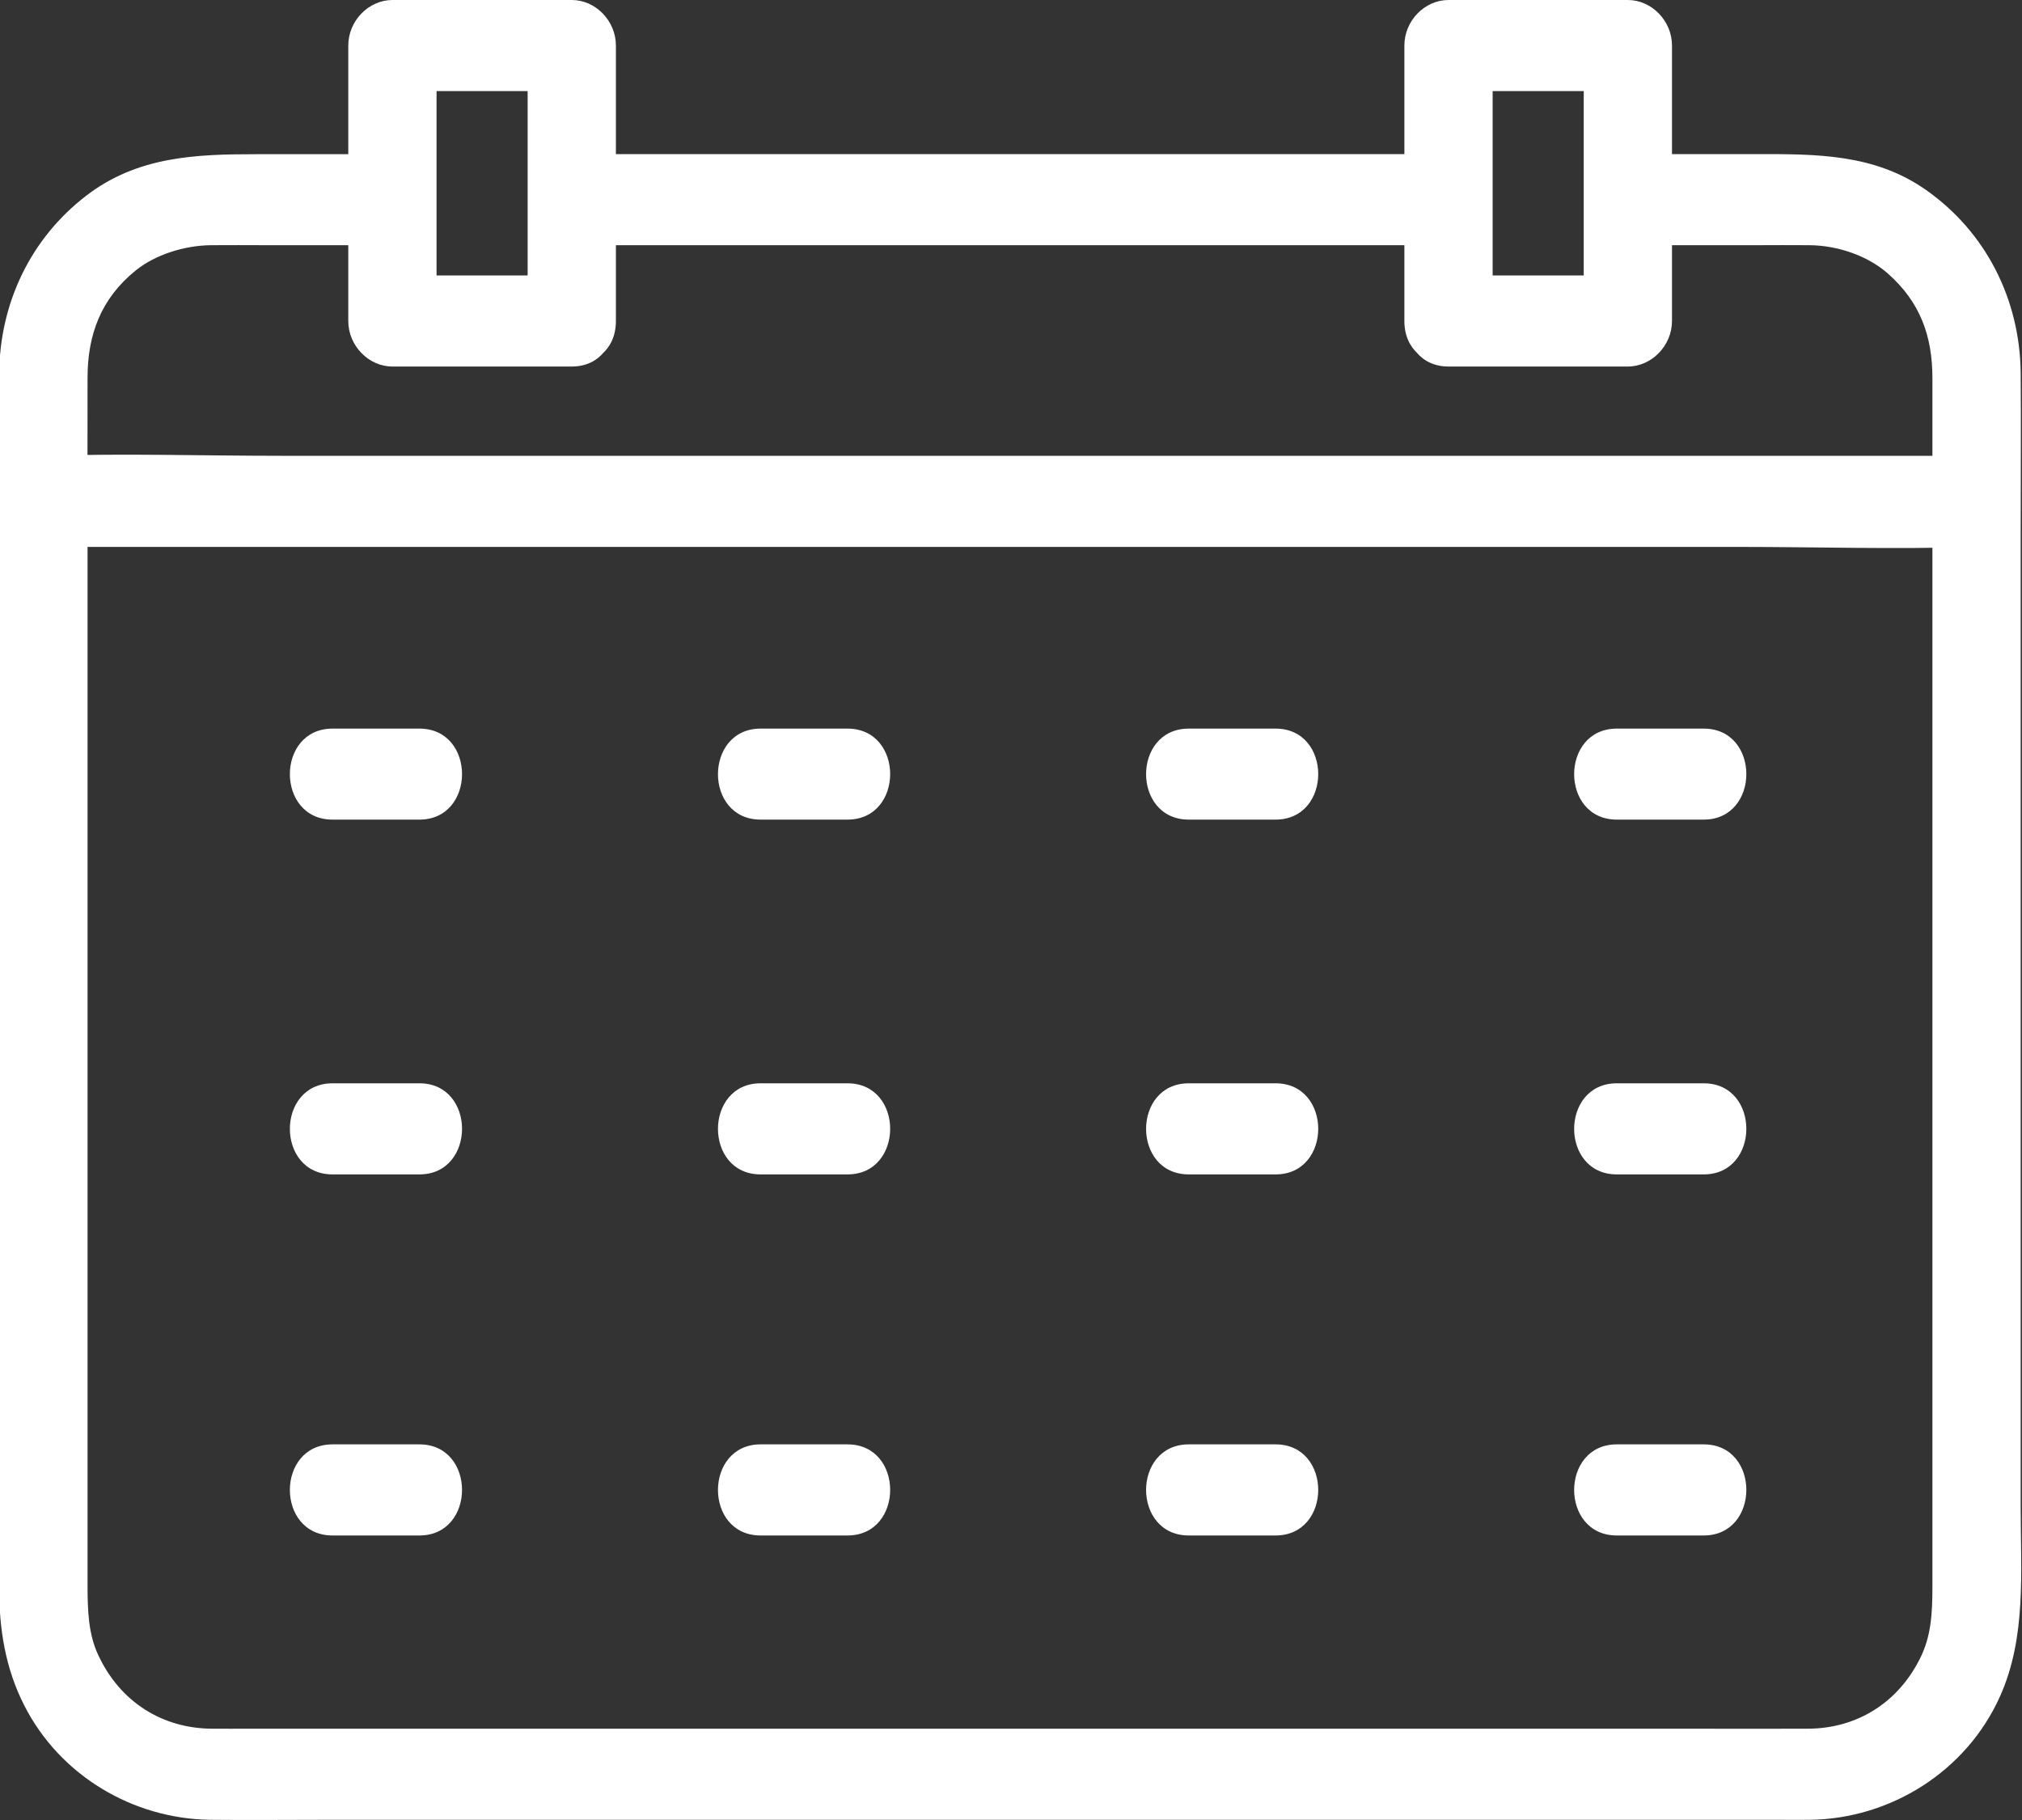
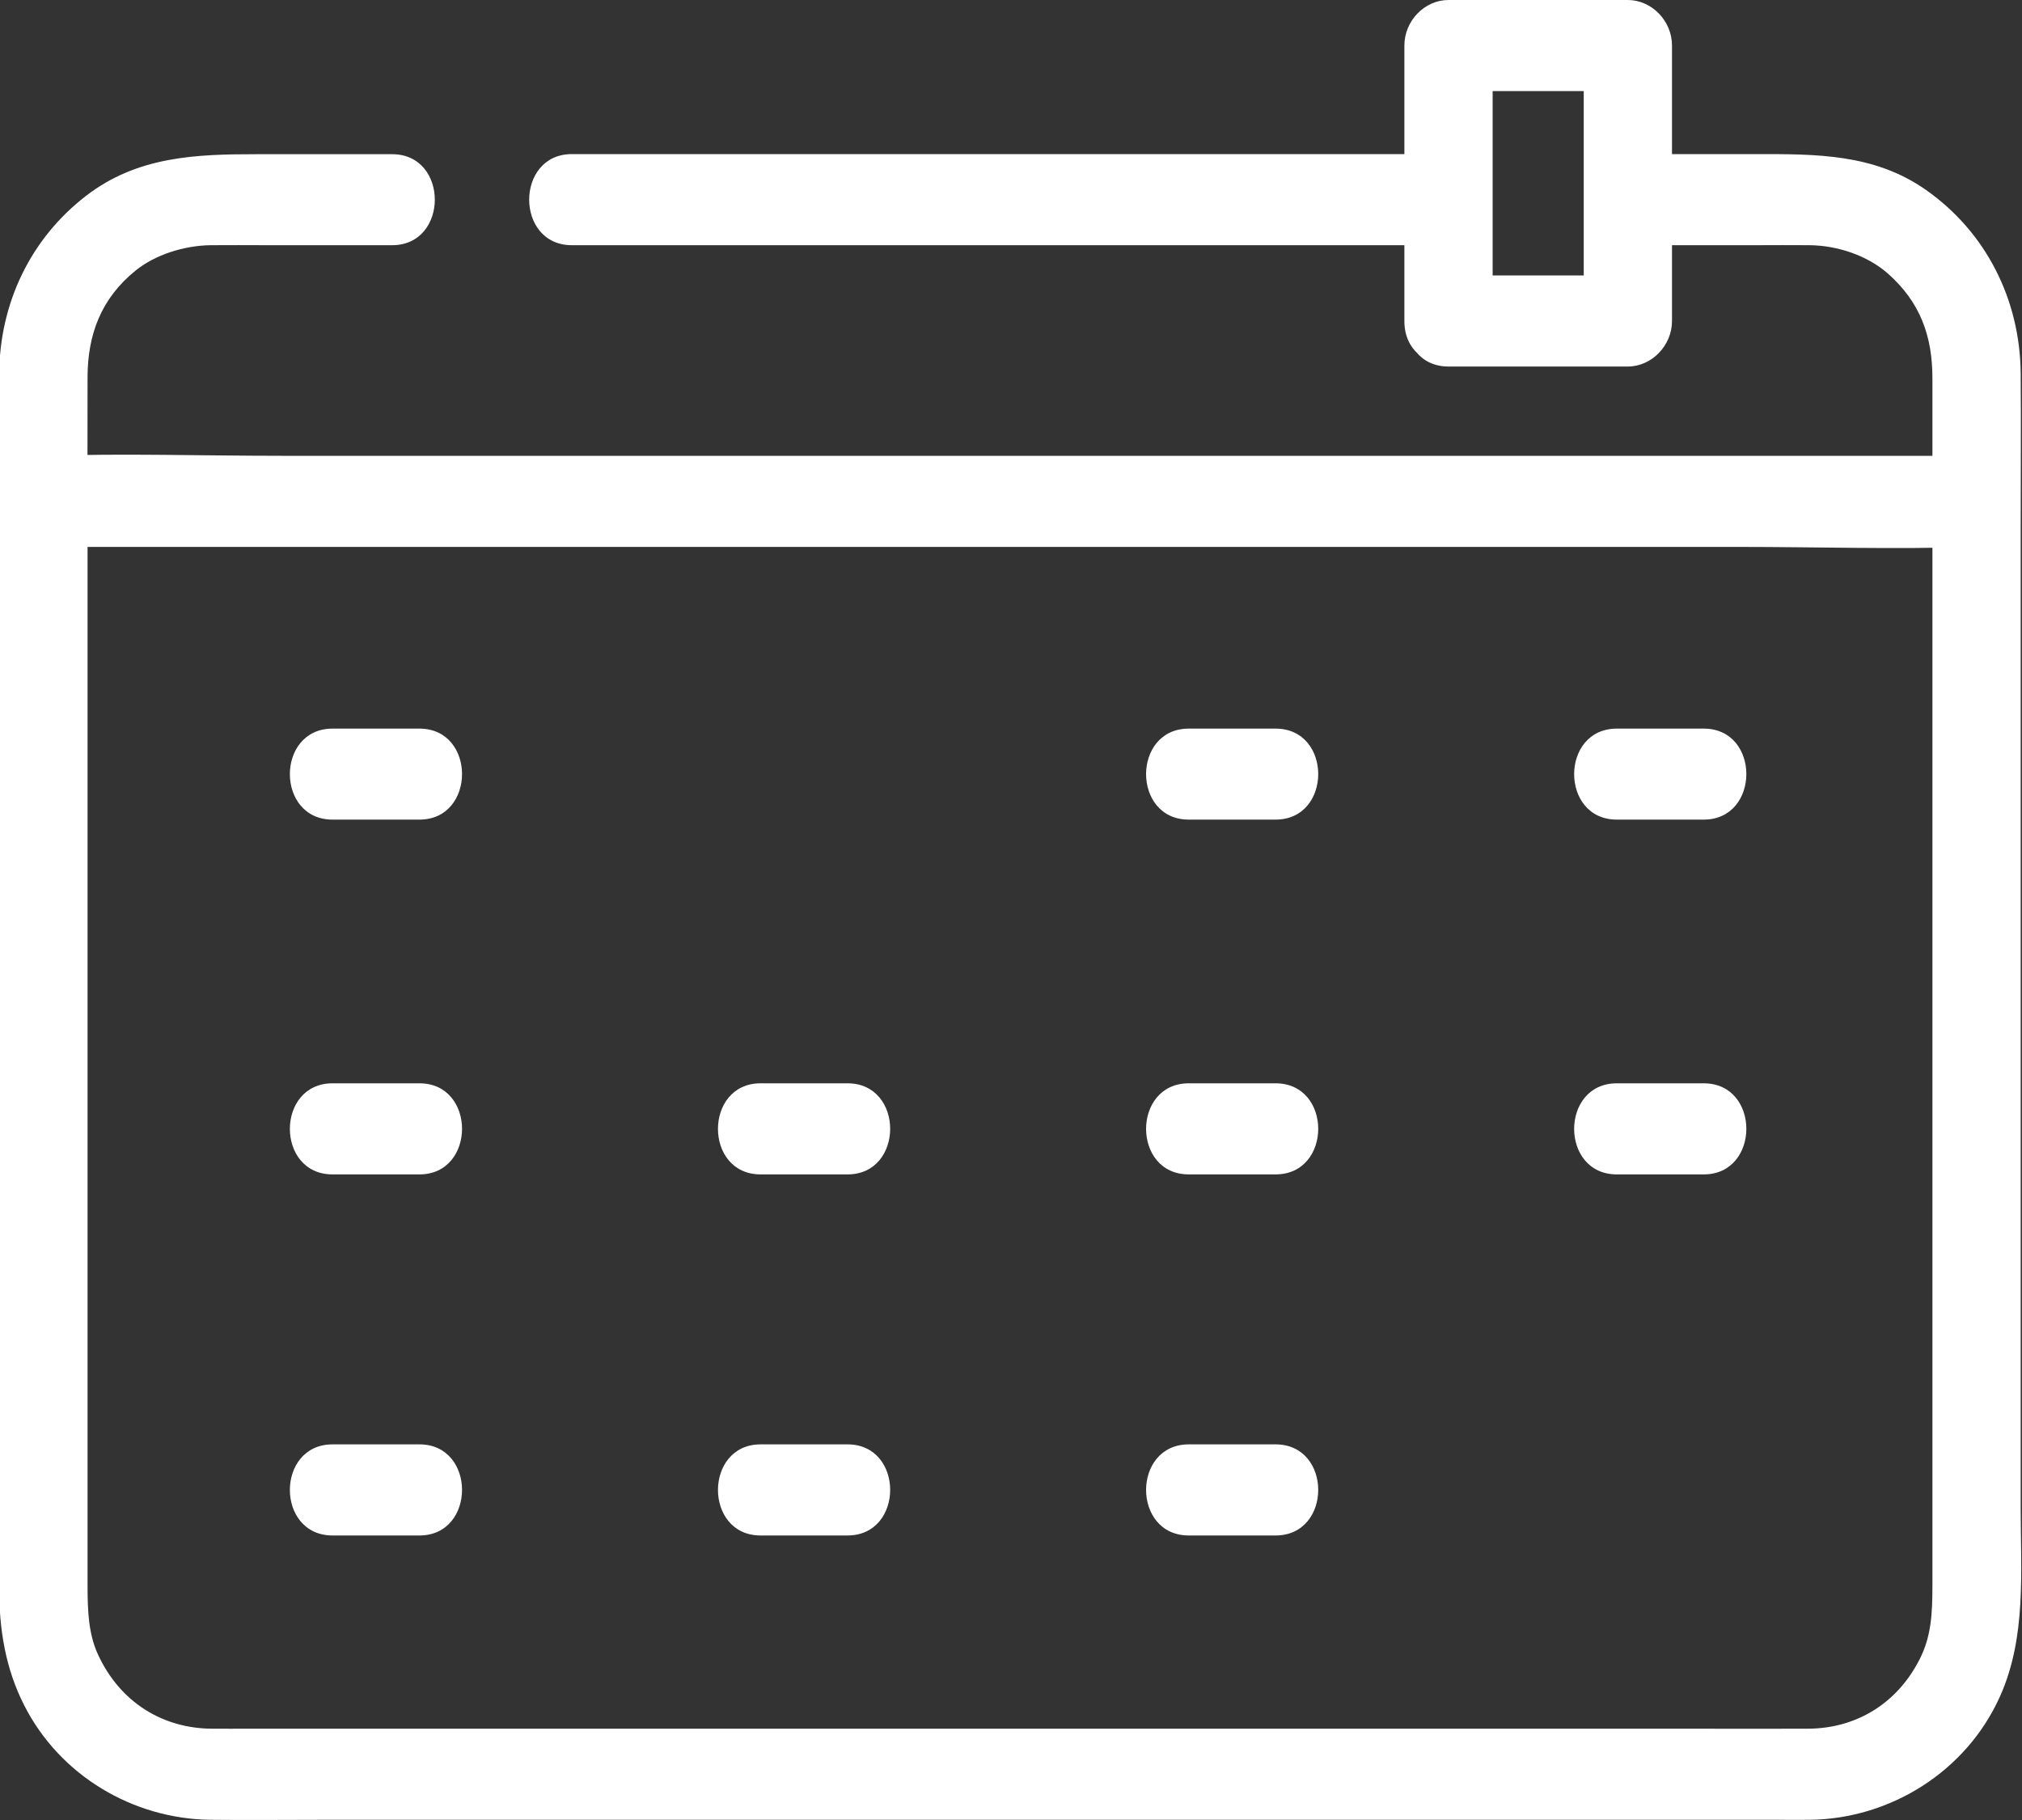
<svg xmlns="http://www.w3.org/2000/svg" width="20" height="18" viewBox="0 0 20 18" fill="none">
  <rect x="0" y="0" width="20" height="18" fill="#333333" stroke="none" />
  <path d="M16.1 2.425H17.374C17.549 2.425 17.725 2.423 17.9 2.425C18.178 2.428 18.474 2.529 18.674 2.706C18.993 2.988 19.114 3.324 19.114 3.741C19.114 3.944 19.114 4.146 19.114 4.349V10.434C19.114 12.184 19.114 13.934 19.114 15.684C19.114 15.965 19.101 16.187 18.988 16.409C18.764 16.852 18.355 17.095 17.884 17.097C17.486 17.099 17.088 17.097 16.691 17.097C14.742 17.097 12.793 17.097 10.843 17.097C8.697 17.097 6.551 17.097 4.404 17.097C3.76 17.097 3.117 17.097 2.473 17.097C2.346 17.097 2.22 17.098 2.093 17.097C1.61 17.093 1.189 16.838 0.97 16.365C0.876 16.162 0.866 15.94 0.866 15.674V14.916C0.866 13.99 0.866 13.064 0.866 12.138V5.434C0.866 4.868 0.864 4.302 0.866 3.735C0.866 3.311 0.998 2.953 1.342 2.675C1.534 2.52 1.82 2.428 2.086 2.425C2.27 2.423 2.455 2.425 2.639 2.425C3.052 2.425 3.466 2.425 3.879 2.425C4.441 2.425 4.442 1.525 3.879 1.525H2.54C1.938 1.525 1.359 1.545 0.851 1.937C0.305 2.357 -0.004 2.996 -0.008 3.699C-0.008 3.874 -0.008 4.05 -0.008 4.226C-0.008 6.27 -0.008 8.315 -0.008 10.359C-0.008 12.404 -0.008 13.928 -0.008 15.712C-0.008 16.114 0.054 16.501 0.238 16.863C0.593 17.565 1.32 17.988 2.078 17.998C2.448 18.002 2.818 17.998 3.188 17.998H9.136C11.326 17.998 13.517 17.998 15.707 17.998C16.335 17.998 16.962 17.998 17.59 17.998C17.695 17.998 17.799 17.999 17.904 17.998C18.694 17.988 19.449 17.524 19.784 16.774C20.045 16.19 19.987 15.541 19.987 14.916V12.068C19.987 9.794 19.987 7.521 19.987 5.247C19.987 4.729 19.991 4.21 19.987 3.691C19.98 2.957 19.64 2.293 19.051 1.879C18.539 1.519 17.962 1.524 17.373 1.524C16.949 1.524 16.524 1.524 16.1 1.524C15.538 1.524 15.537 2.425 16.1 2.425H16.1Z" fill="white" />
  <path d="M5.656 2.425H14.329C14.89 2.425 14.892 1.524 14.329 1.524H11.387C9.837 1.524 8.287 1.524 6.737 1.524H5.656C5.094 1.524 5.093 2.425 5.656 2.425Z" fill="white" />
  <path d="M19.551 4.508H2.784C2.011 4.508 1.234 4.483 0.462 4.508C0.451 4.508 0.44 4.508 0.43 4.508C-0.132 4.508 -0.133 5.409 0.43 5.409H2.33C3.852 5.409 5.374 5.409 6.896 5.409C8.737 5.409 10.579 5.409 12.42 5.409H17.196C17.969 5.409 18.746 5.434 19.518 5.409C19.529 5.409 19.54 5.409 19.551 5.409C20.113 5.409 20.114 4.508 19.551 4.508H19.551Z" fill="white" />
  <path d="M14.327 3.625H16.101C16.337 3.625 16.538 3.418 16.538 3.175V0.45C16.538 0.207 16.338 0 16.101 0H14.327C14.091 0 13.891 0.206 13.891 0.45V3.175C13.891 3.754 14.764 3.755 14.764 3.175V0.45L14.327 0.901H16.101L15.665 0.45V3.175L16.101 2.724H14.327C13.765 2.724 13.764 3.625 14.327 3.625Z" fill="white" />
-   <path d="M5.656 2.724H3.882L4.318 3.175V0.45L3.882 0.901H5.656L5.219 0.45V3.175C5.219 3.754 6.092 3.755 6.092 3.175V0.45C6.092 0.207 5.892 0 5.656 0H3.882C3.646 0 3.445 0.206 3.445 0.45V3.175C3.445 3.418 3.645 3.625 3.882 3.625H5.656C6.218 3.625 6.219 2.724 5.656 2.724Z" fill="white" />
  <path d="M4.149 7.206H3.289C2.727 7.206 2.726 8.106 3.289 8.106H4.149C4.71 8.106 4.711 7.206 4.149 7.206Z" fill="white" />
-   <path d="M7.523 8.106H8.383C8.945 8.106 8.946 7.206 8.383 7.206H7.523C6.962 7.206 6.96 8.106 7.523 8.106Z" fill="white" />
  <path d="M11.758 8.106H12.617C13.179 8.106 13.18 7.206 12.617 7.206H11.758C11.196 7.206 11.195 8.106 11.758 8.106Z" fill="white" />
  <path d="M15.992 8.106H16.852C17.413 8.106 17.415 7.206 16.852 7.206H15.992C15.43 7.206 15.429 8.106 15.992 8.106Z" fill="white" />
  <path d="M4.149 10.714H3.289C2.727 10.714 2.726 11.615 3.289 11.615H4.149C4.71 11.615 4.711 10.714 4.149 10.714Z" fill="white" />
  <path d="M7.523 11.615H8.383C8.945 11.615 8.946 10.714 8.383 10.714H7.523C6.962 10.714 6.96 11.615 7.523 11.615Z" fill="white" />
  <path d="M11.758 11.615H12.617C13.179 11.615 13.18 10.714 12.617 10.714H11.758C11.196 10.714 11.195 11.615 11.758 11.615Z" fill="white" />
  <path d="M4.149 14.285H3.289C2.727 14.285 2.726 15.186 3.289 15.186H4.149C4.71 15.186 4.711 14.285 4.149 14.285Z" fill="white" />
  <path d="M7.523 15.186H8.383C8.945 15.186 8.946 14.285 8.383 14.285H7.523C6.962 14.285 6.96 15.186 7.523 15.186Z" fill="white" />
  <path d="M11.758 15.186H12.617C13.179 15.186 13.18 14.285 12.617 14.285H11.758C11.196 14.285 11.195 15.186 11.758 15.186Z" fill="white" />
  <path d="M15.992 11.615H16.852C17.413 11.615 17.415 10.714 16.852 10.714H15.992C15.43 10.714 15.429 11.615 15.992 11.615Z" fill="white" />
-   <path d="M15.992 15.186H16.852C17.413 15.186 17.415 14.285 16.852 14.285H15.992C15.43 14.285 15.429 15.186 15.992 15.186Z" fill="white" />
</svg>